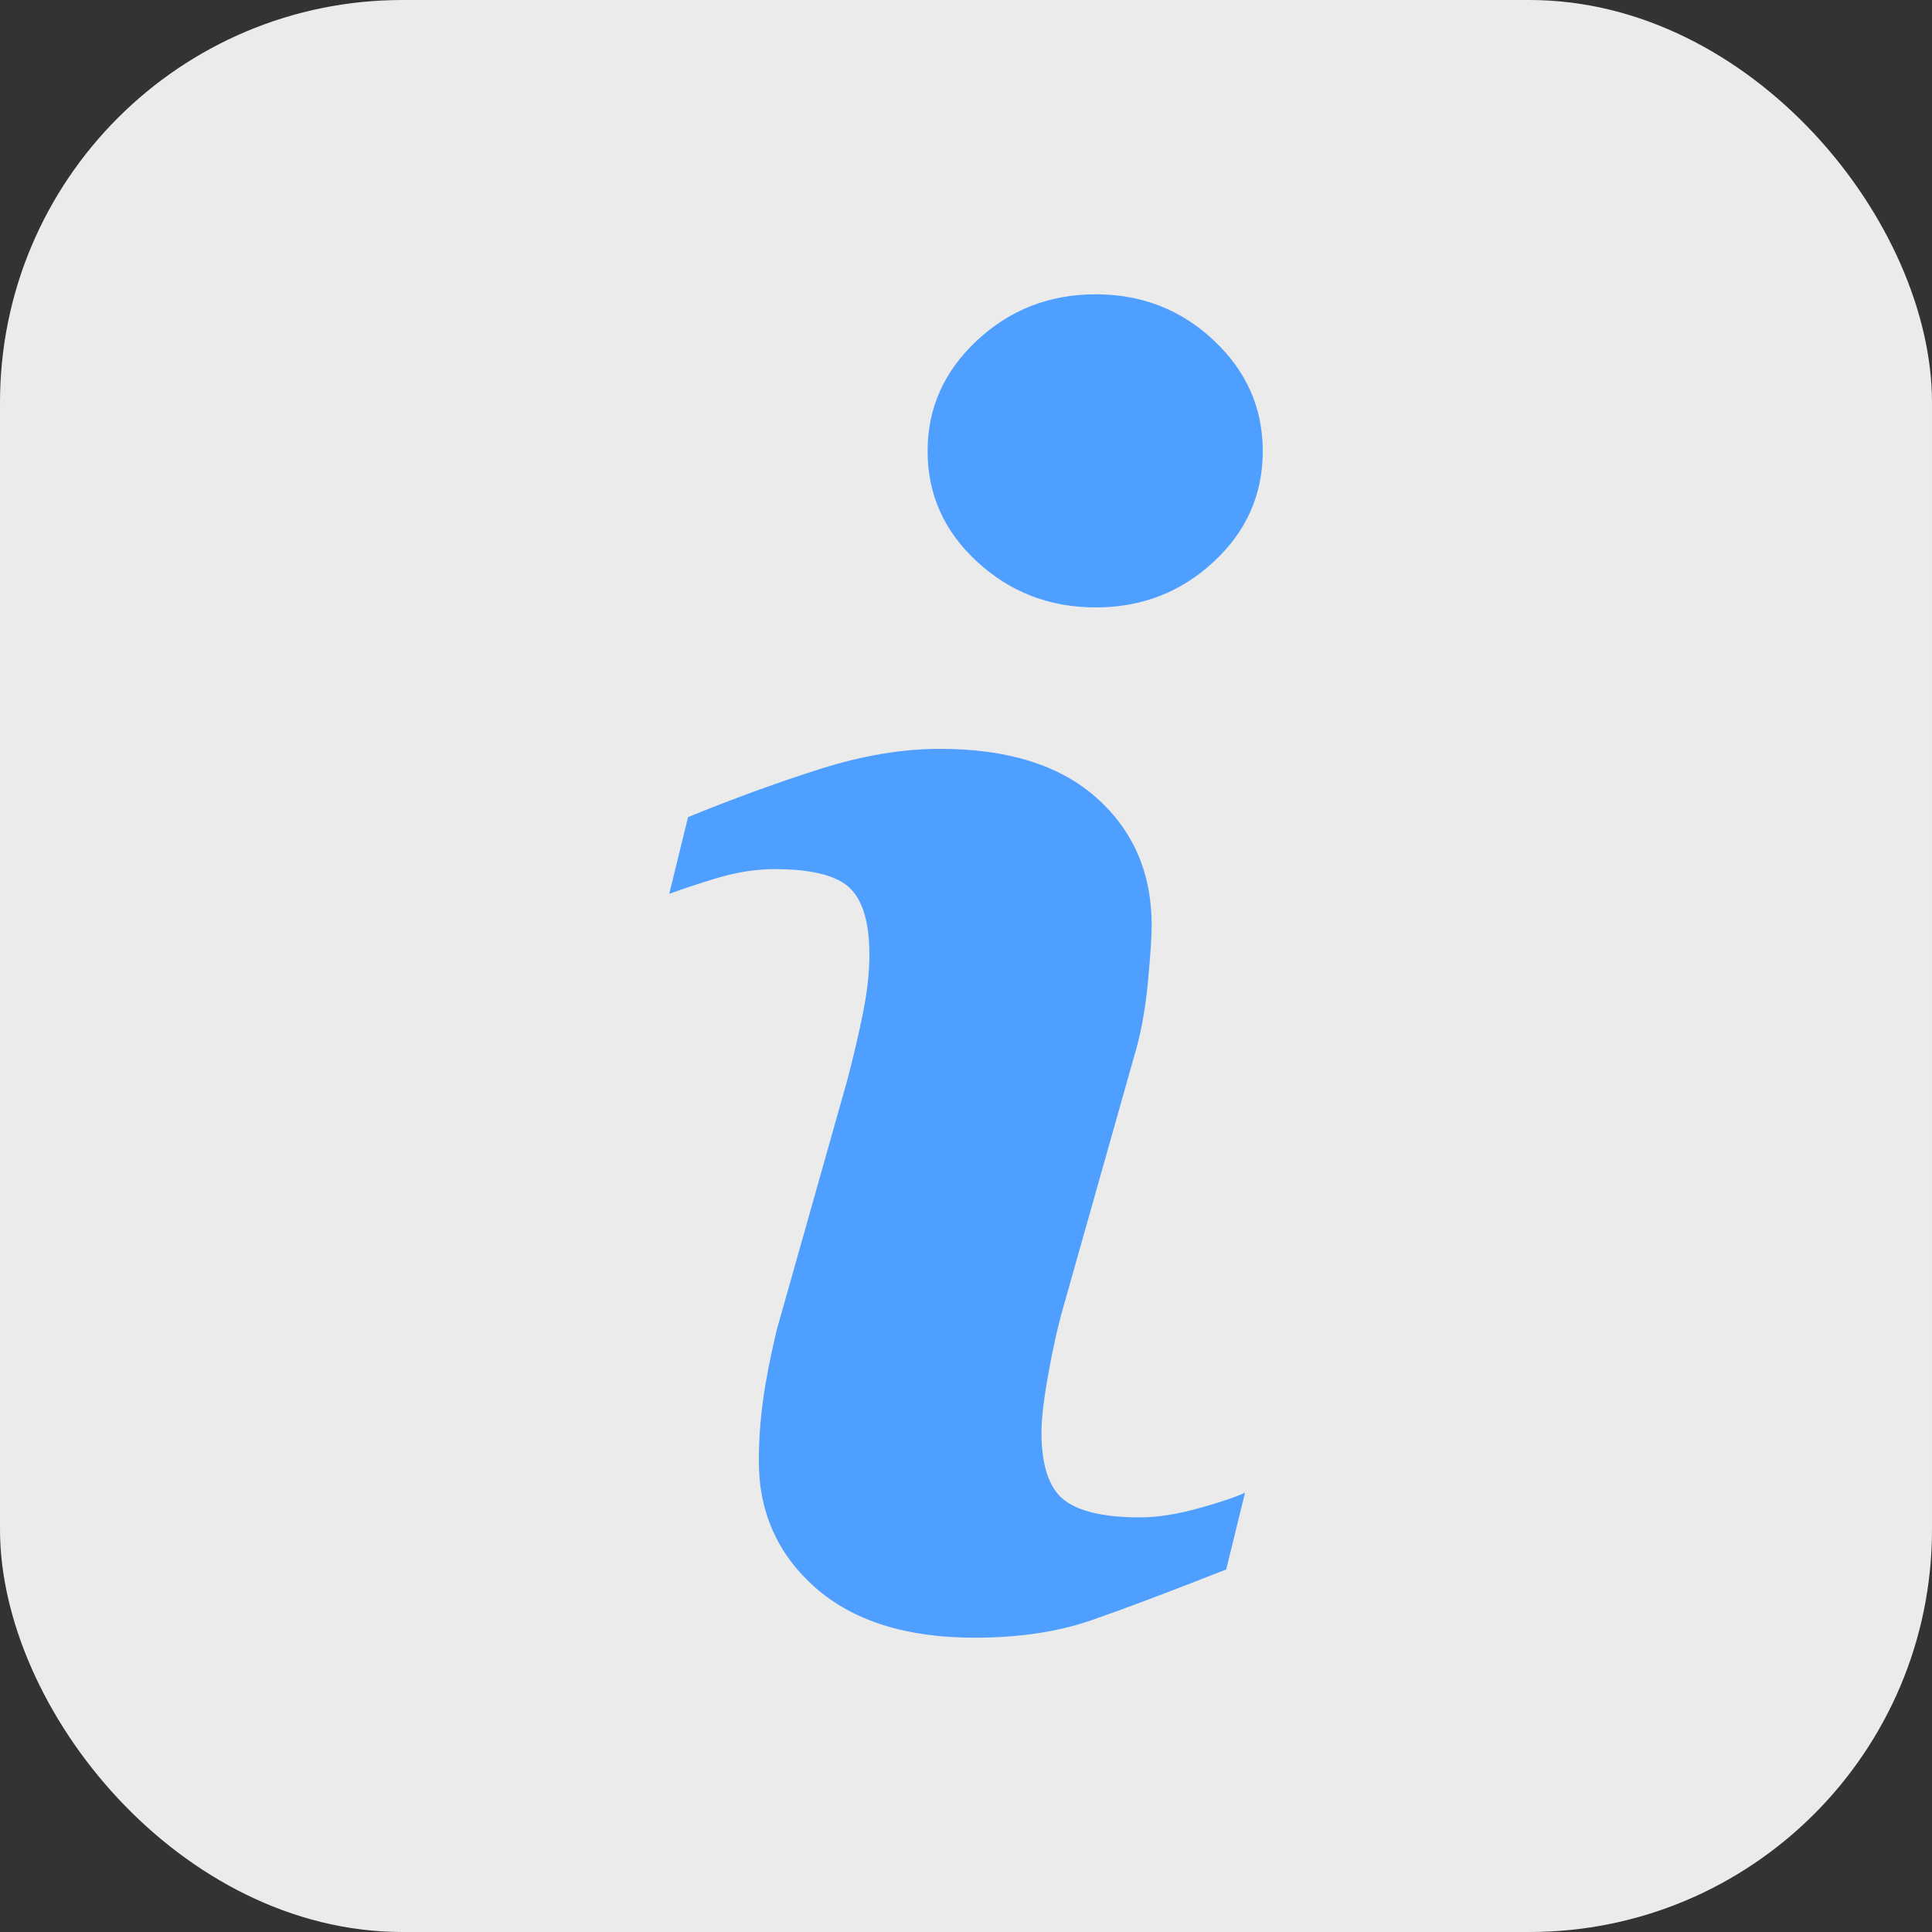
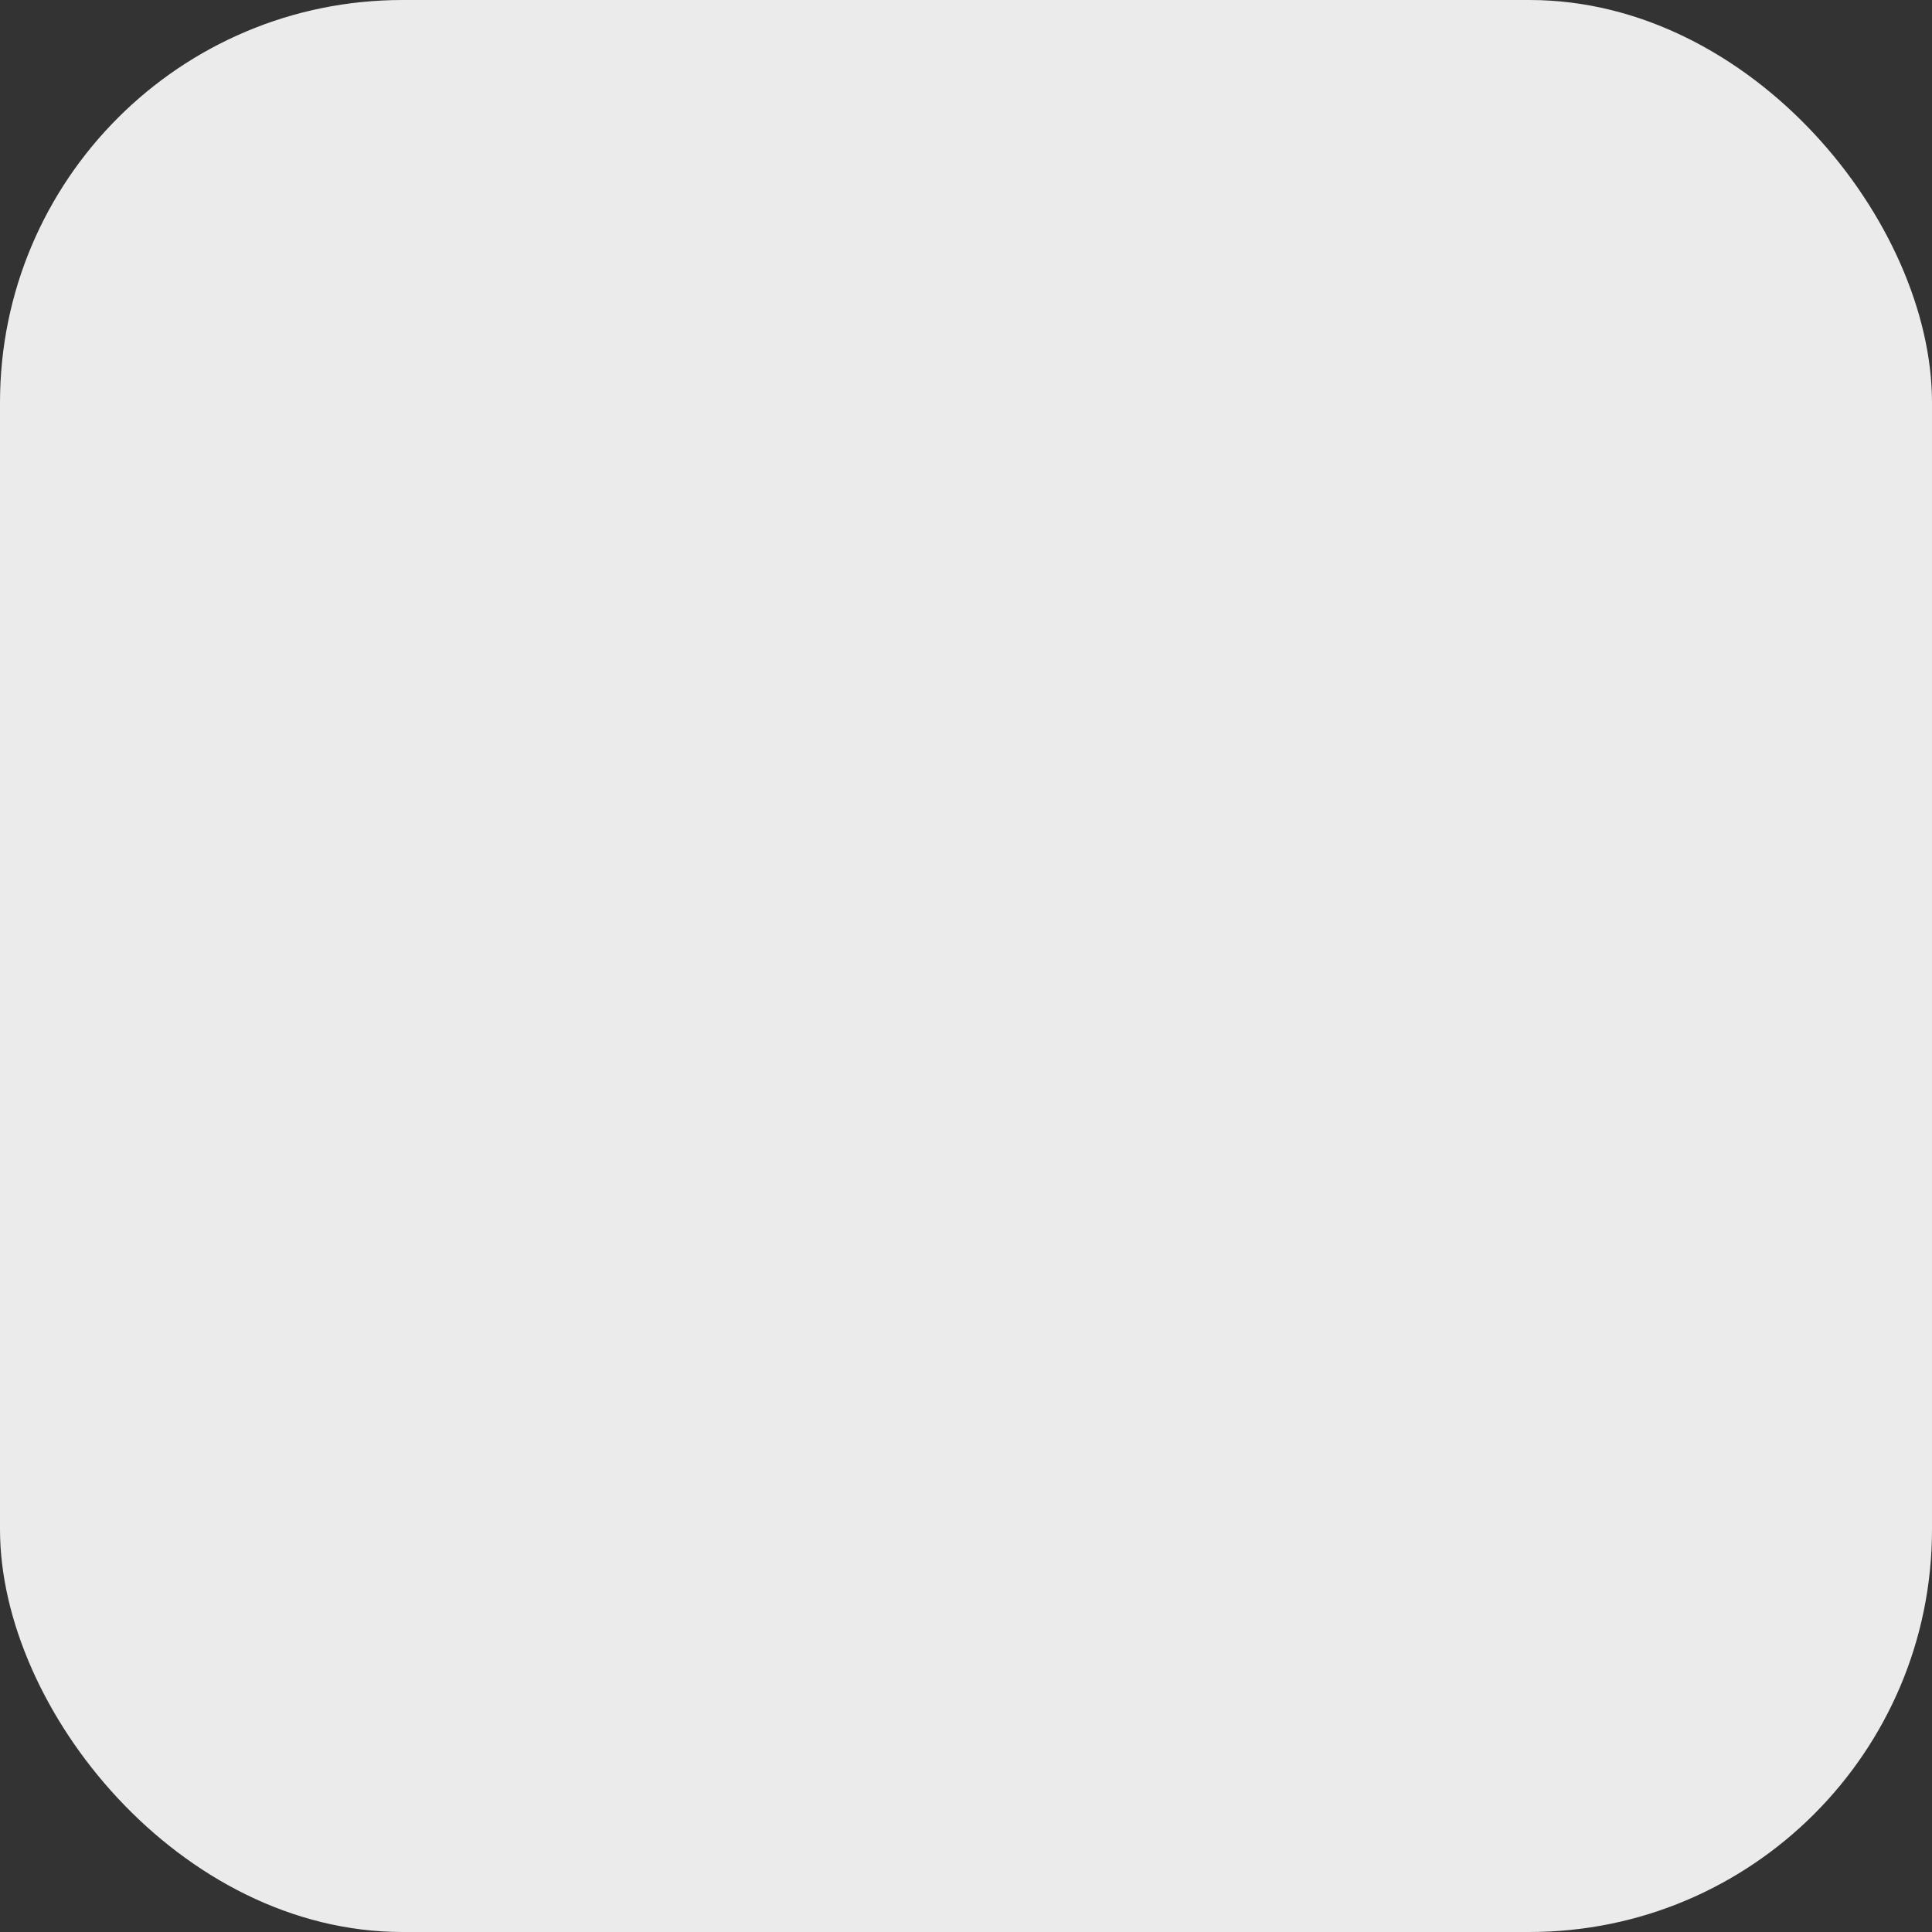
<svg xmlns="http://www.w3.org/2000/svg" width="48" height="48" viewBox="0 0 48 48" fill="none">
  <rect x="0" y="0" width="48" height="48" fill="#333333" stroke="none" />
  <rect width="48" height="48" rx="10" fill="#EBEBEB" />
-   <path d="M30.932 37.086L30.465 38.992C29.067 39.544 27.949 39.965 27.117 40.254C26.284 40.543 25.316 40.688 24.213 40.688C22.519 40.688 21.202 40.273 20.262 39.449C19.323 38.621 18.853 37.573 18.853 36.301C18.853 35.809 18.887 35.302 18.958 34.786C19.029 34.27 19.143 33.688 19.299 33.038L21.047 26.849C21.203 26.257 21.335 25.695 21.441 25.164C21.548 24.637 21.6 24.151 21.6 23.714C21.6 22.924 21.436 22.371 21.11 22.06C20.785 21.75 20.163 21.593 19.24 21.593C18.788 21.593 18.324 21.666 17.85 21.805C17.375 21.946 16.968 22.082 16.627 22.208L17.095 20.3C18.24 19.834 19.335 19.435 20.382 19.103C21.429 18.771 22.419 18.605 23.355 18.605C25.036 18.605 26.334 19.011 27.246 19.824C28.157 20.638 28.613 21.692 28.613 22.992C28.613 23.261 28.583 23.735 28.518 24.412C28.456 25.091 28.339 25.713 28.168 26.278L26.427 32.442C26.285 32.937 26.156 33.503 26.045 34.139C25.93 34.772 25.875 35.255 25.875 35.58C25.875 36.398 26.057 36.957 26.423 37.254C26.791 37.551 27.426 37.699 28.328 37.699C28.751 37.699 29.233 37.624 29.768 37.476C30.301 37.329 30.69 37.199 30.932 37.086ZM31.373 11.21C31.373 12.284 30.969 13.201 30.155 13.955C29.344 14.712 28.366 15.091 27.223 15.091C26.076 15.091 25.096 14.712 24.276 13.955C23.456 13.201 23.046 12.284 23.046 11.21C23.046 10.138 23.456 9.22 24.276 8.456C25.095 7.694 26.076 7.312 27.223 7.312C28.366 7.312 29.344 7.694 30.155 8.456C30.969 9.22 31.373 10.139 31.373 11.21Z" fill="#4E9FFF" />
</svg>